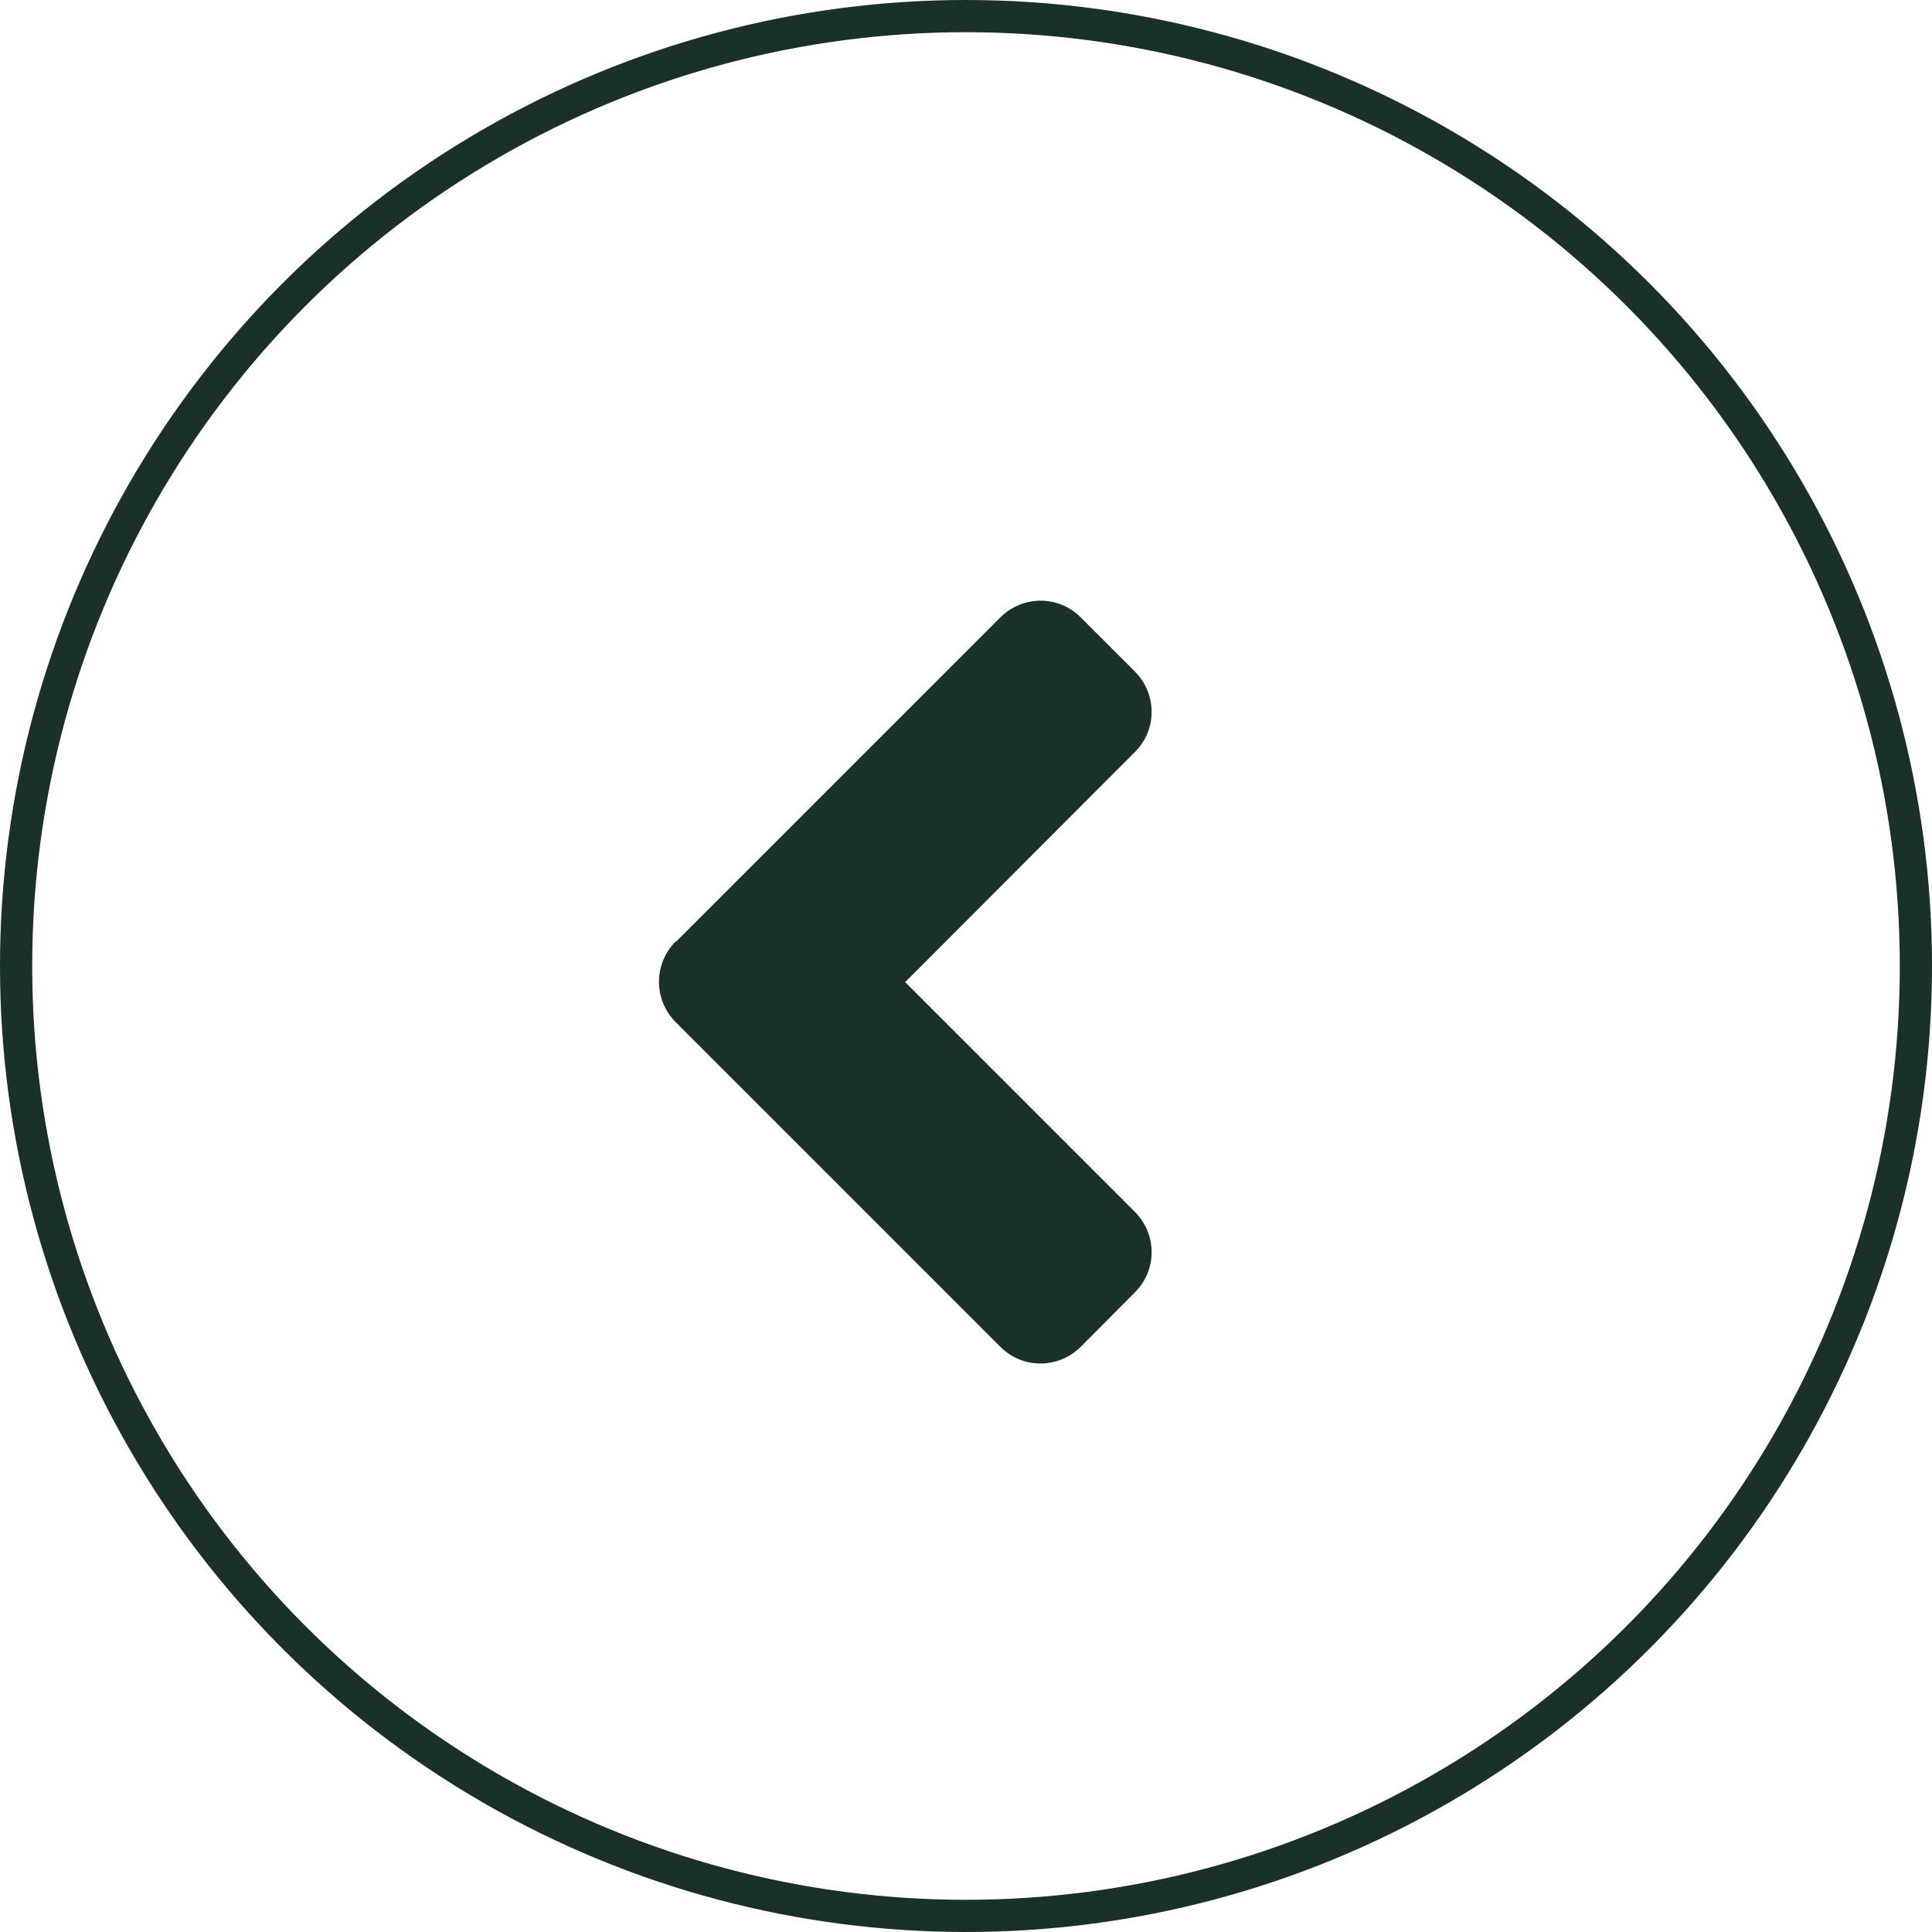
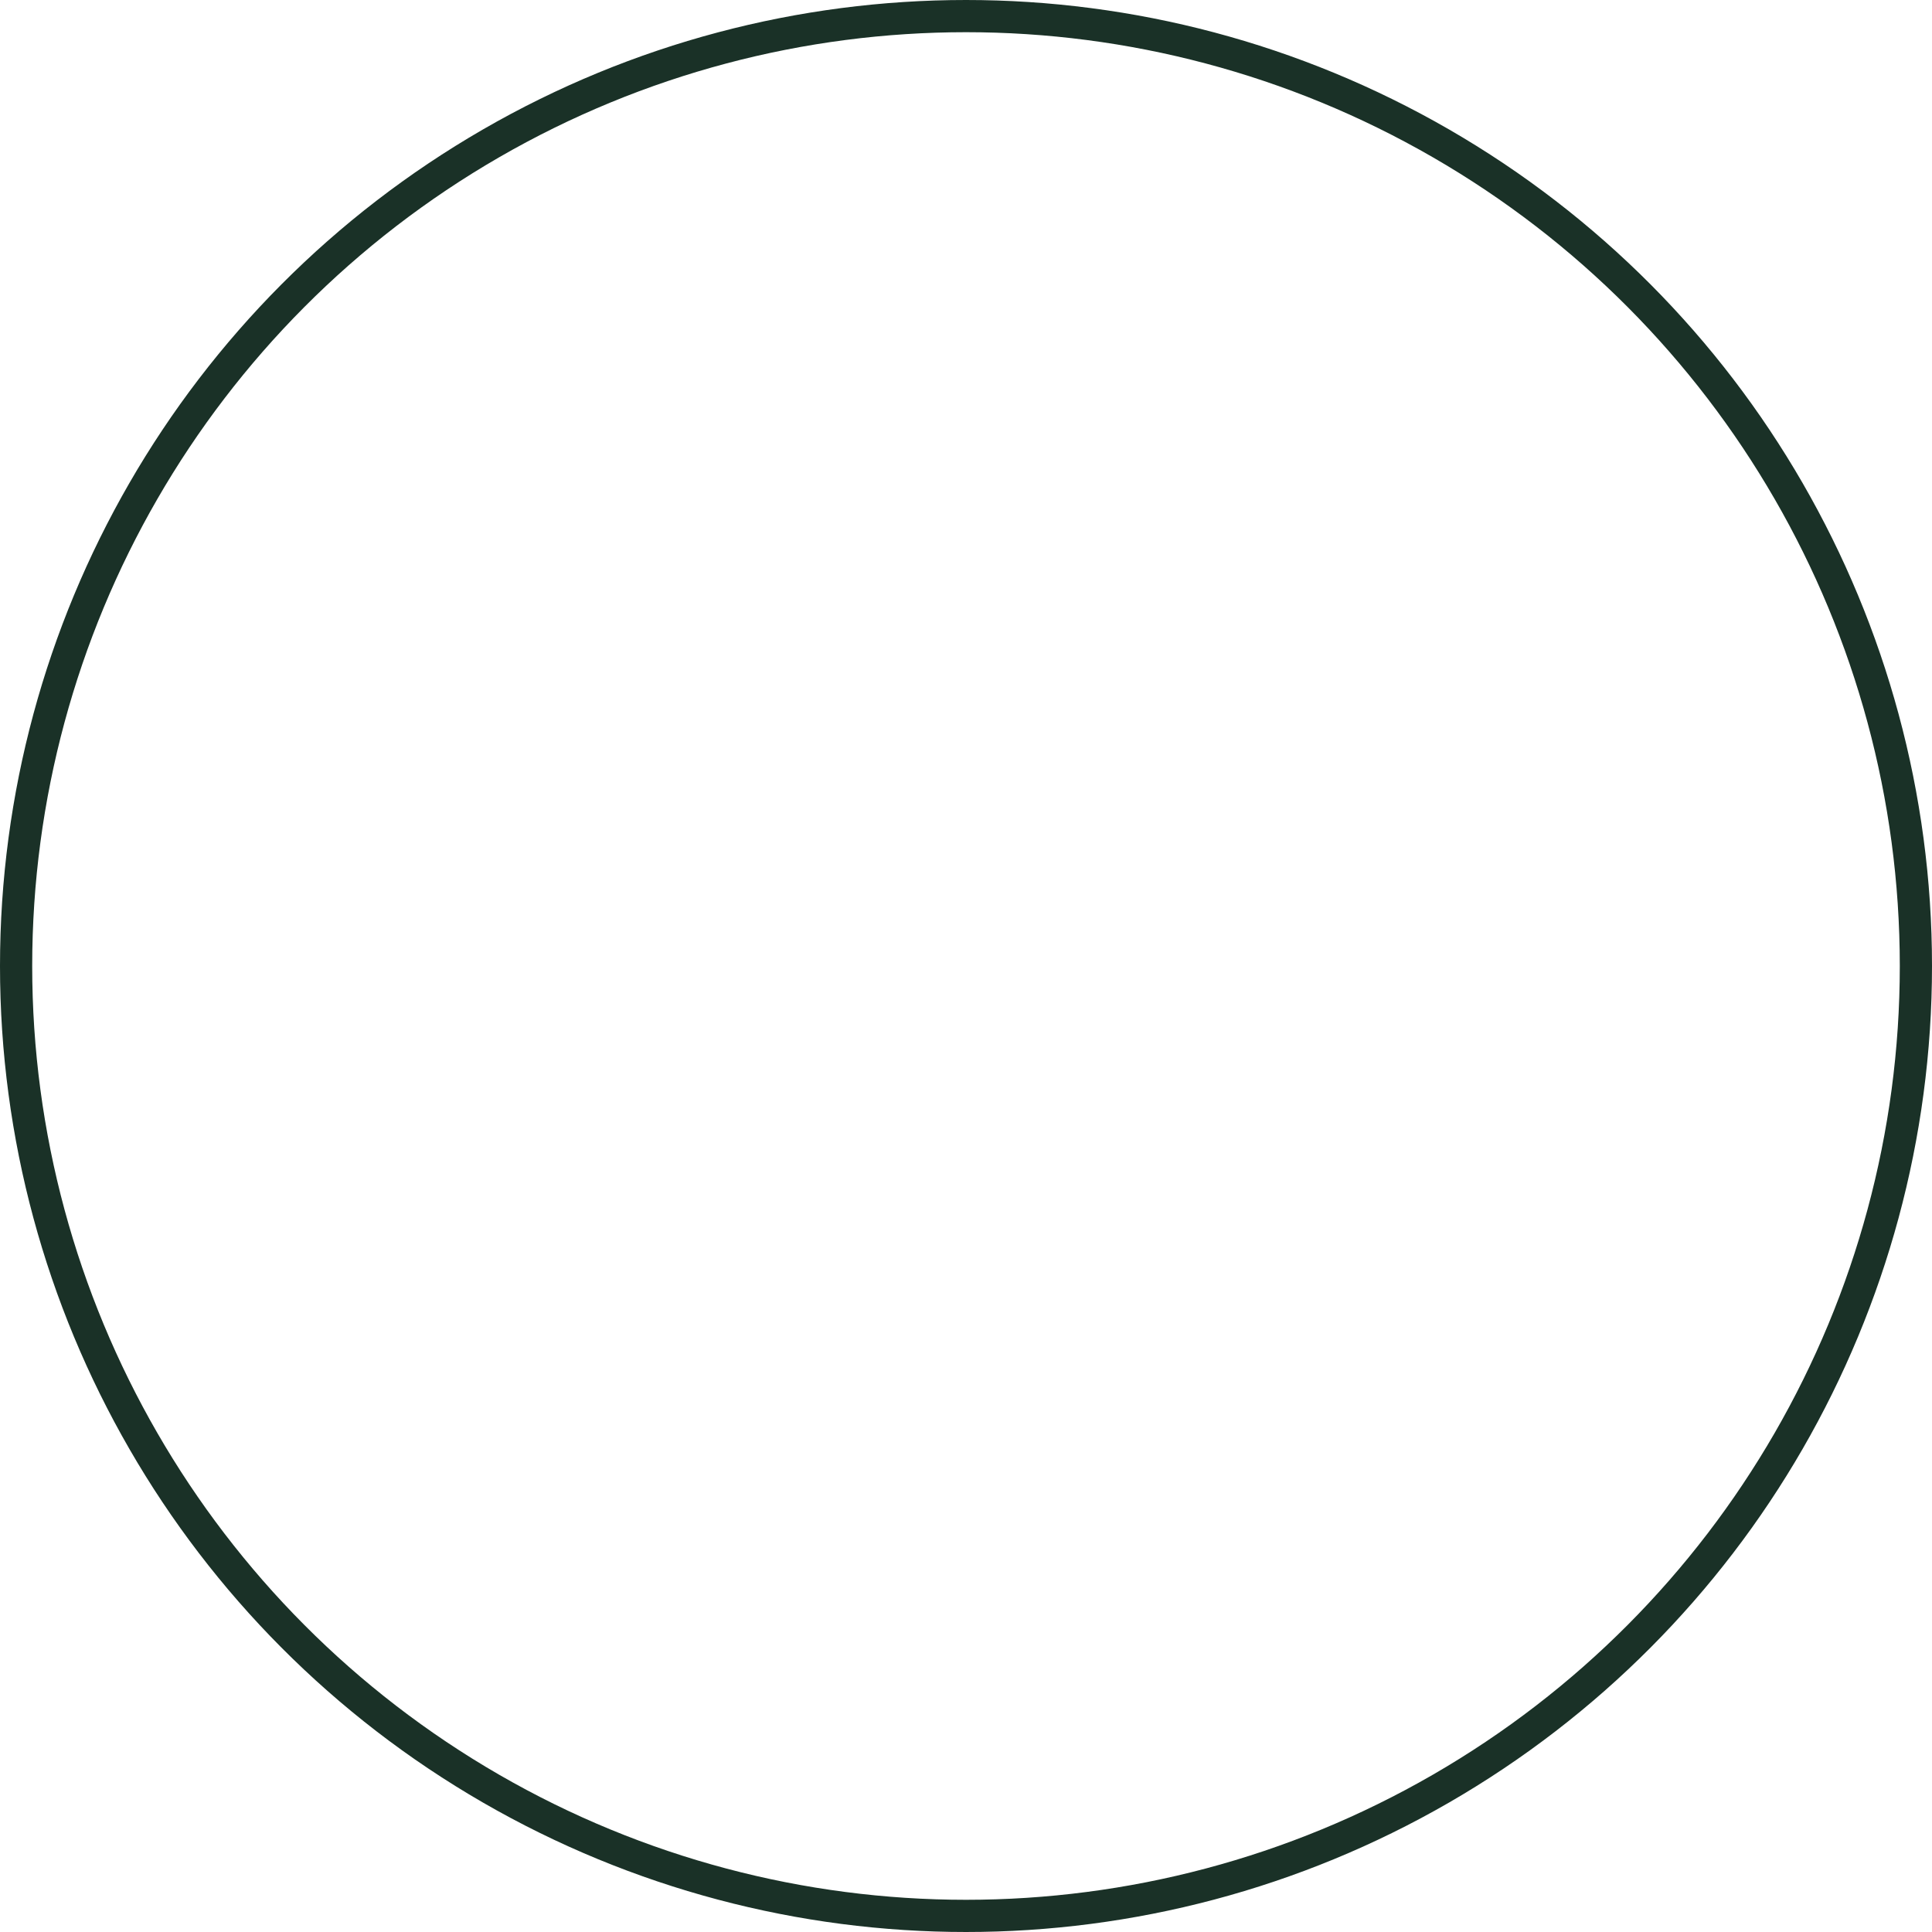
<svg xmlns="http://www.w3.org/2000/svg" id="Layer_2" data-name="Layer 2" viewBox="0 0 60 60">
  <defs>
    <style>
      .cls-1, .cls-2 {
        fill: none;
      }

      .cls-2 {
        stroke: #1a3127;
      }

      .cls-3 {
        fill: #1a3127;
      }

      .cls-4 {
        clip-path: url(#clippath);
      }
    </style>
    <clipPath id="clippath">
-       <rect class="cls-1" x="16.47" y="18.51" width="24" height="24" />
-     </clipPath>
+       </clipPath>
  </defs>
  <g id="Layer_1-2" data-name="Layer 1">
    <circle class="cls-2" cx="30" cy="30" r="29.5" />
    <g class="cls-4">
-       <path class="cls-3" d="M20.99,29.25l10.07-10.07c.7-.7,1.82-.7,2.51,0l1.67,1.67c.7.7.7,1.82,0,2.51l-7.13,7.14,7.13,7.13c.7.7.7,1.82,0,2.51l-1.67,1.68c-.7.7-1.82.7-2.51,0l-10.07-10.07c-.7-.7-.7-1.82,0-2.52Z" />
-     </g>
+       </g>
  </g>
</svg>